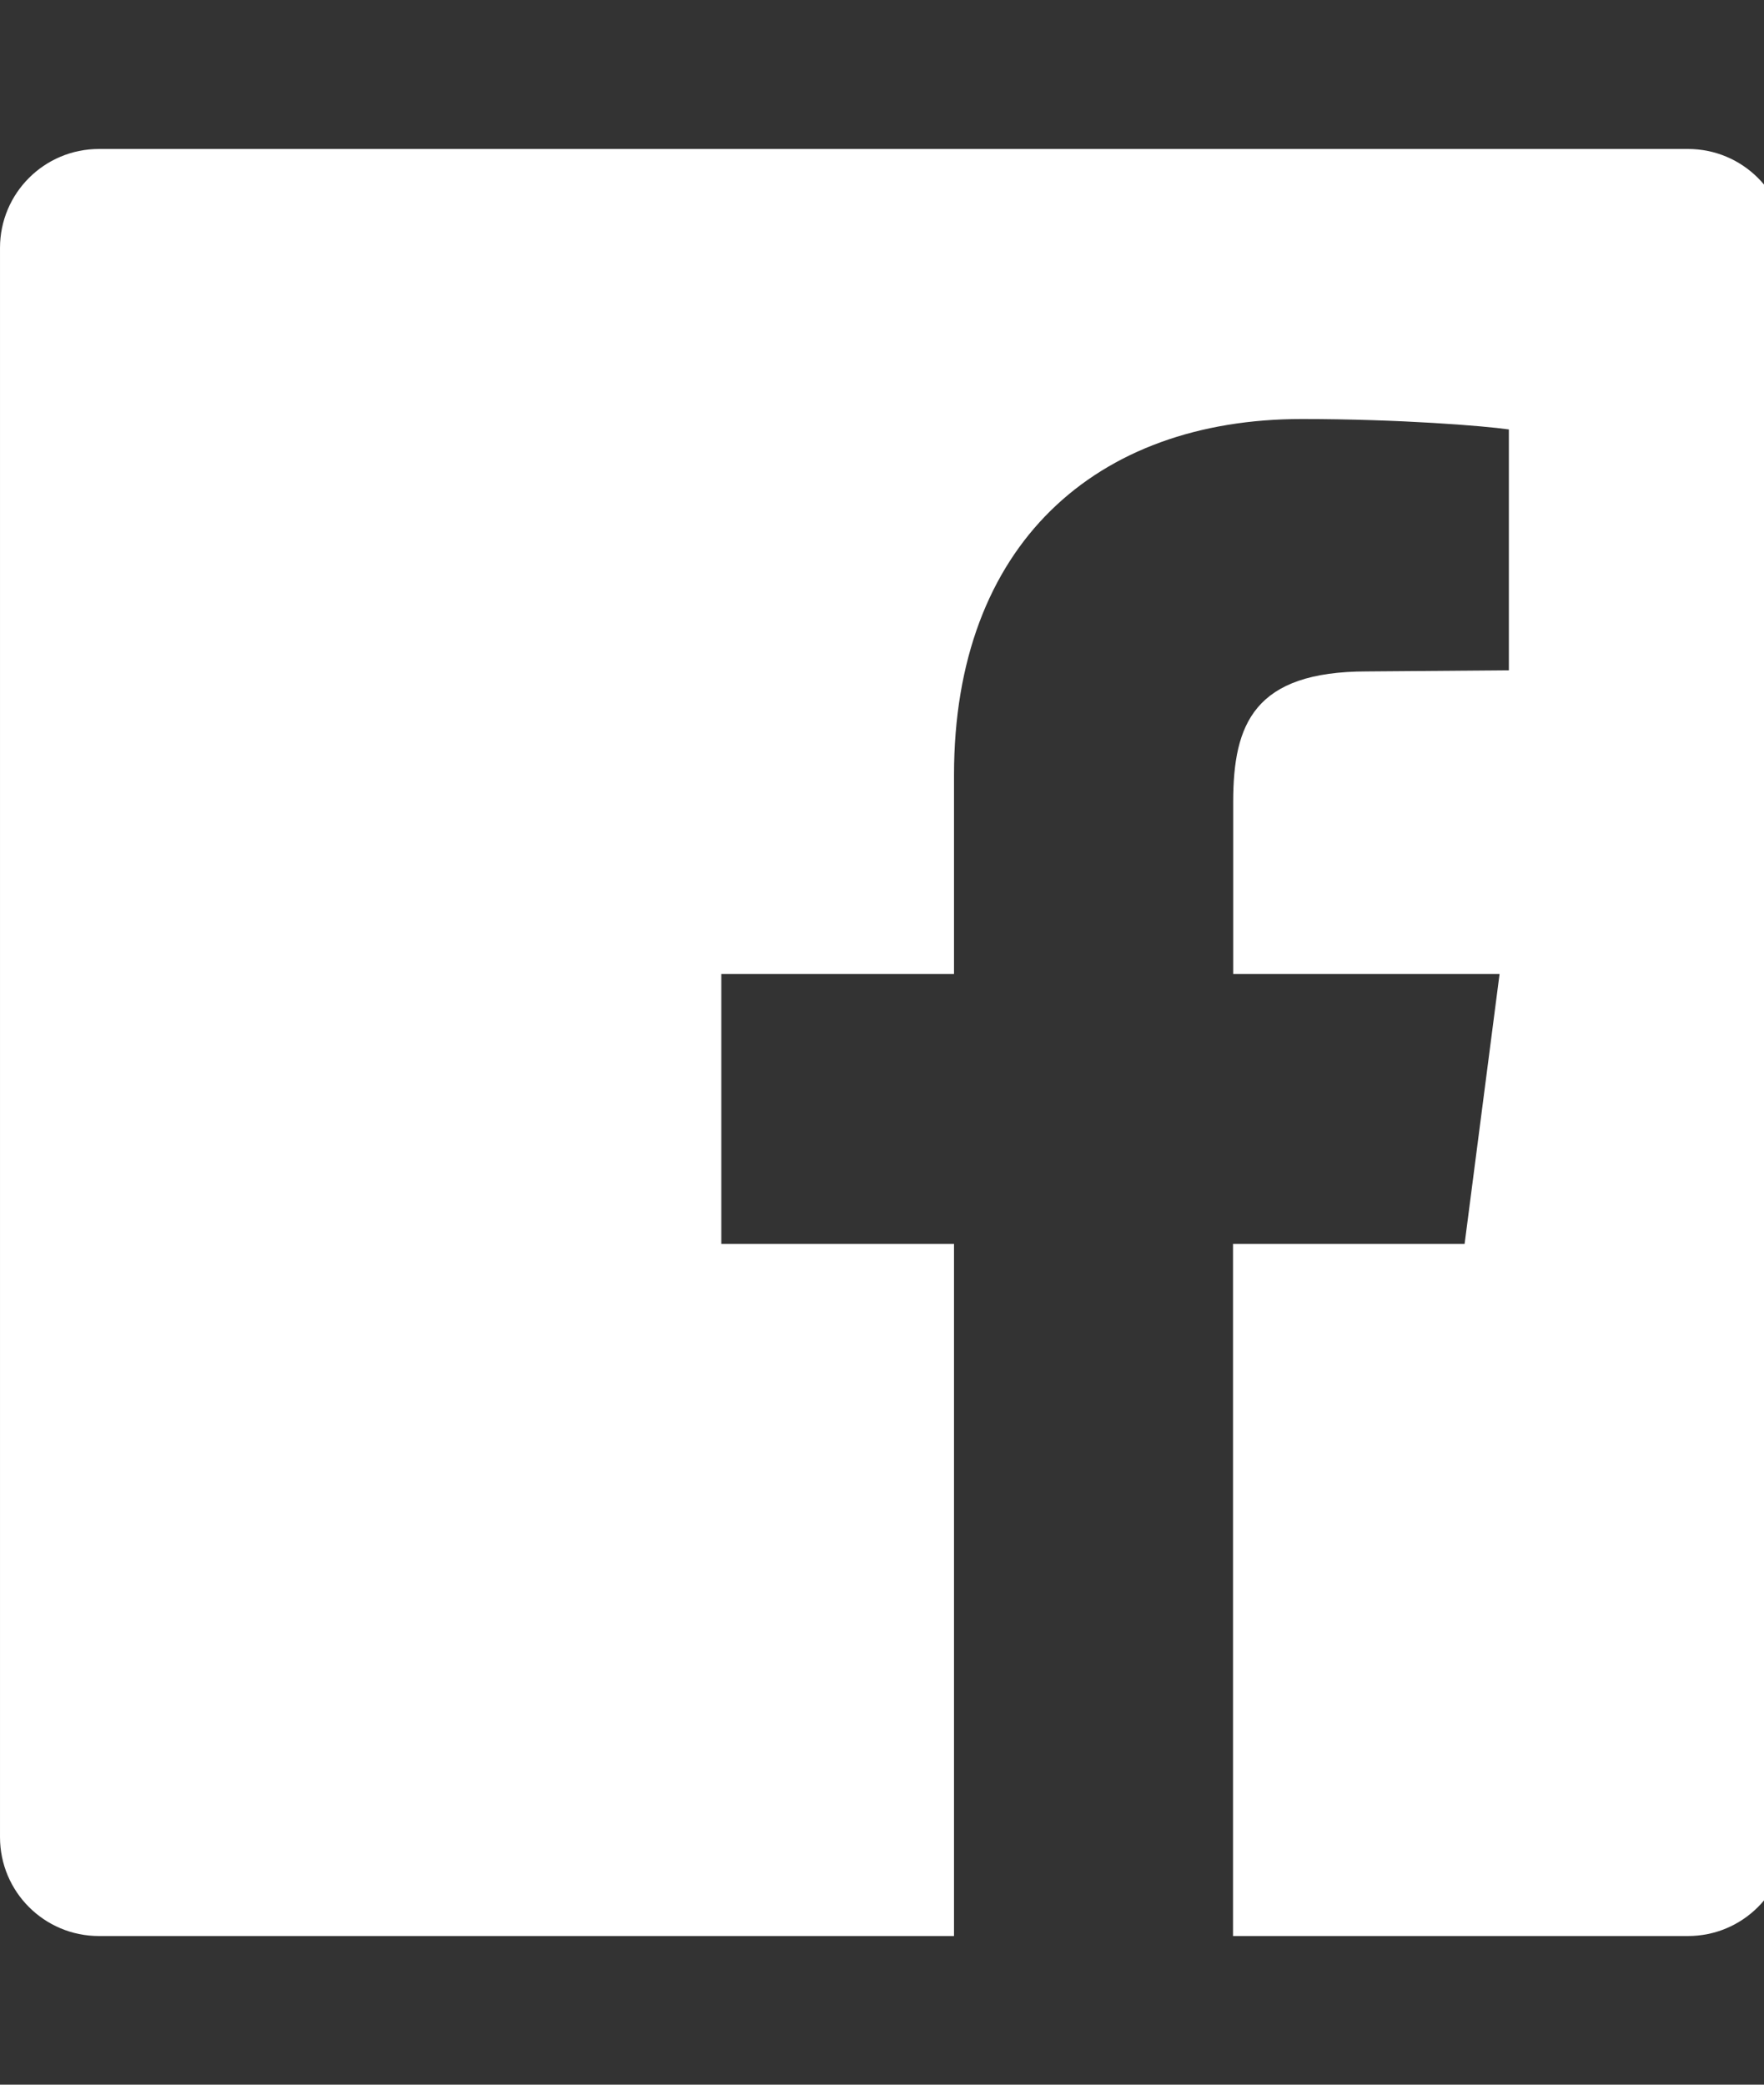
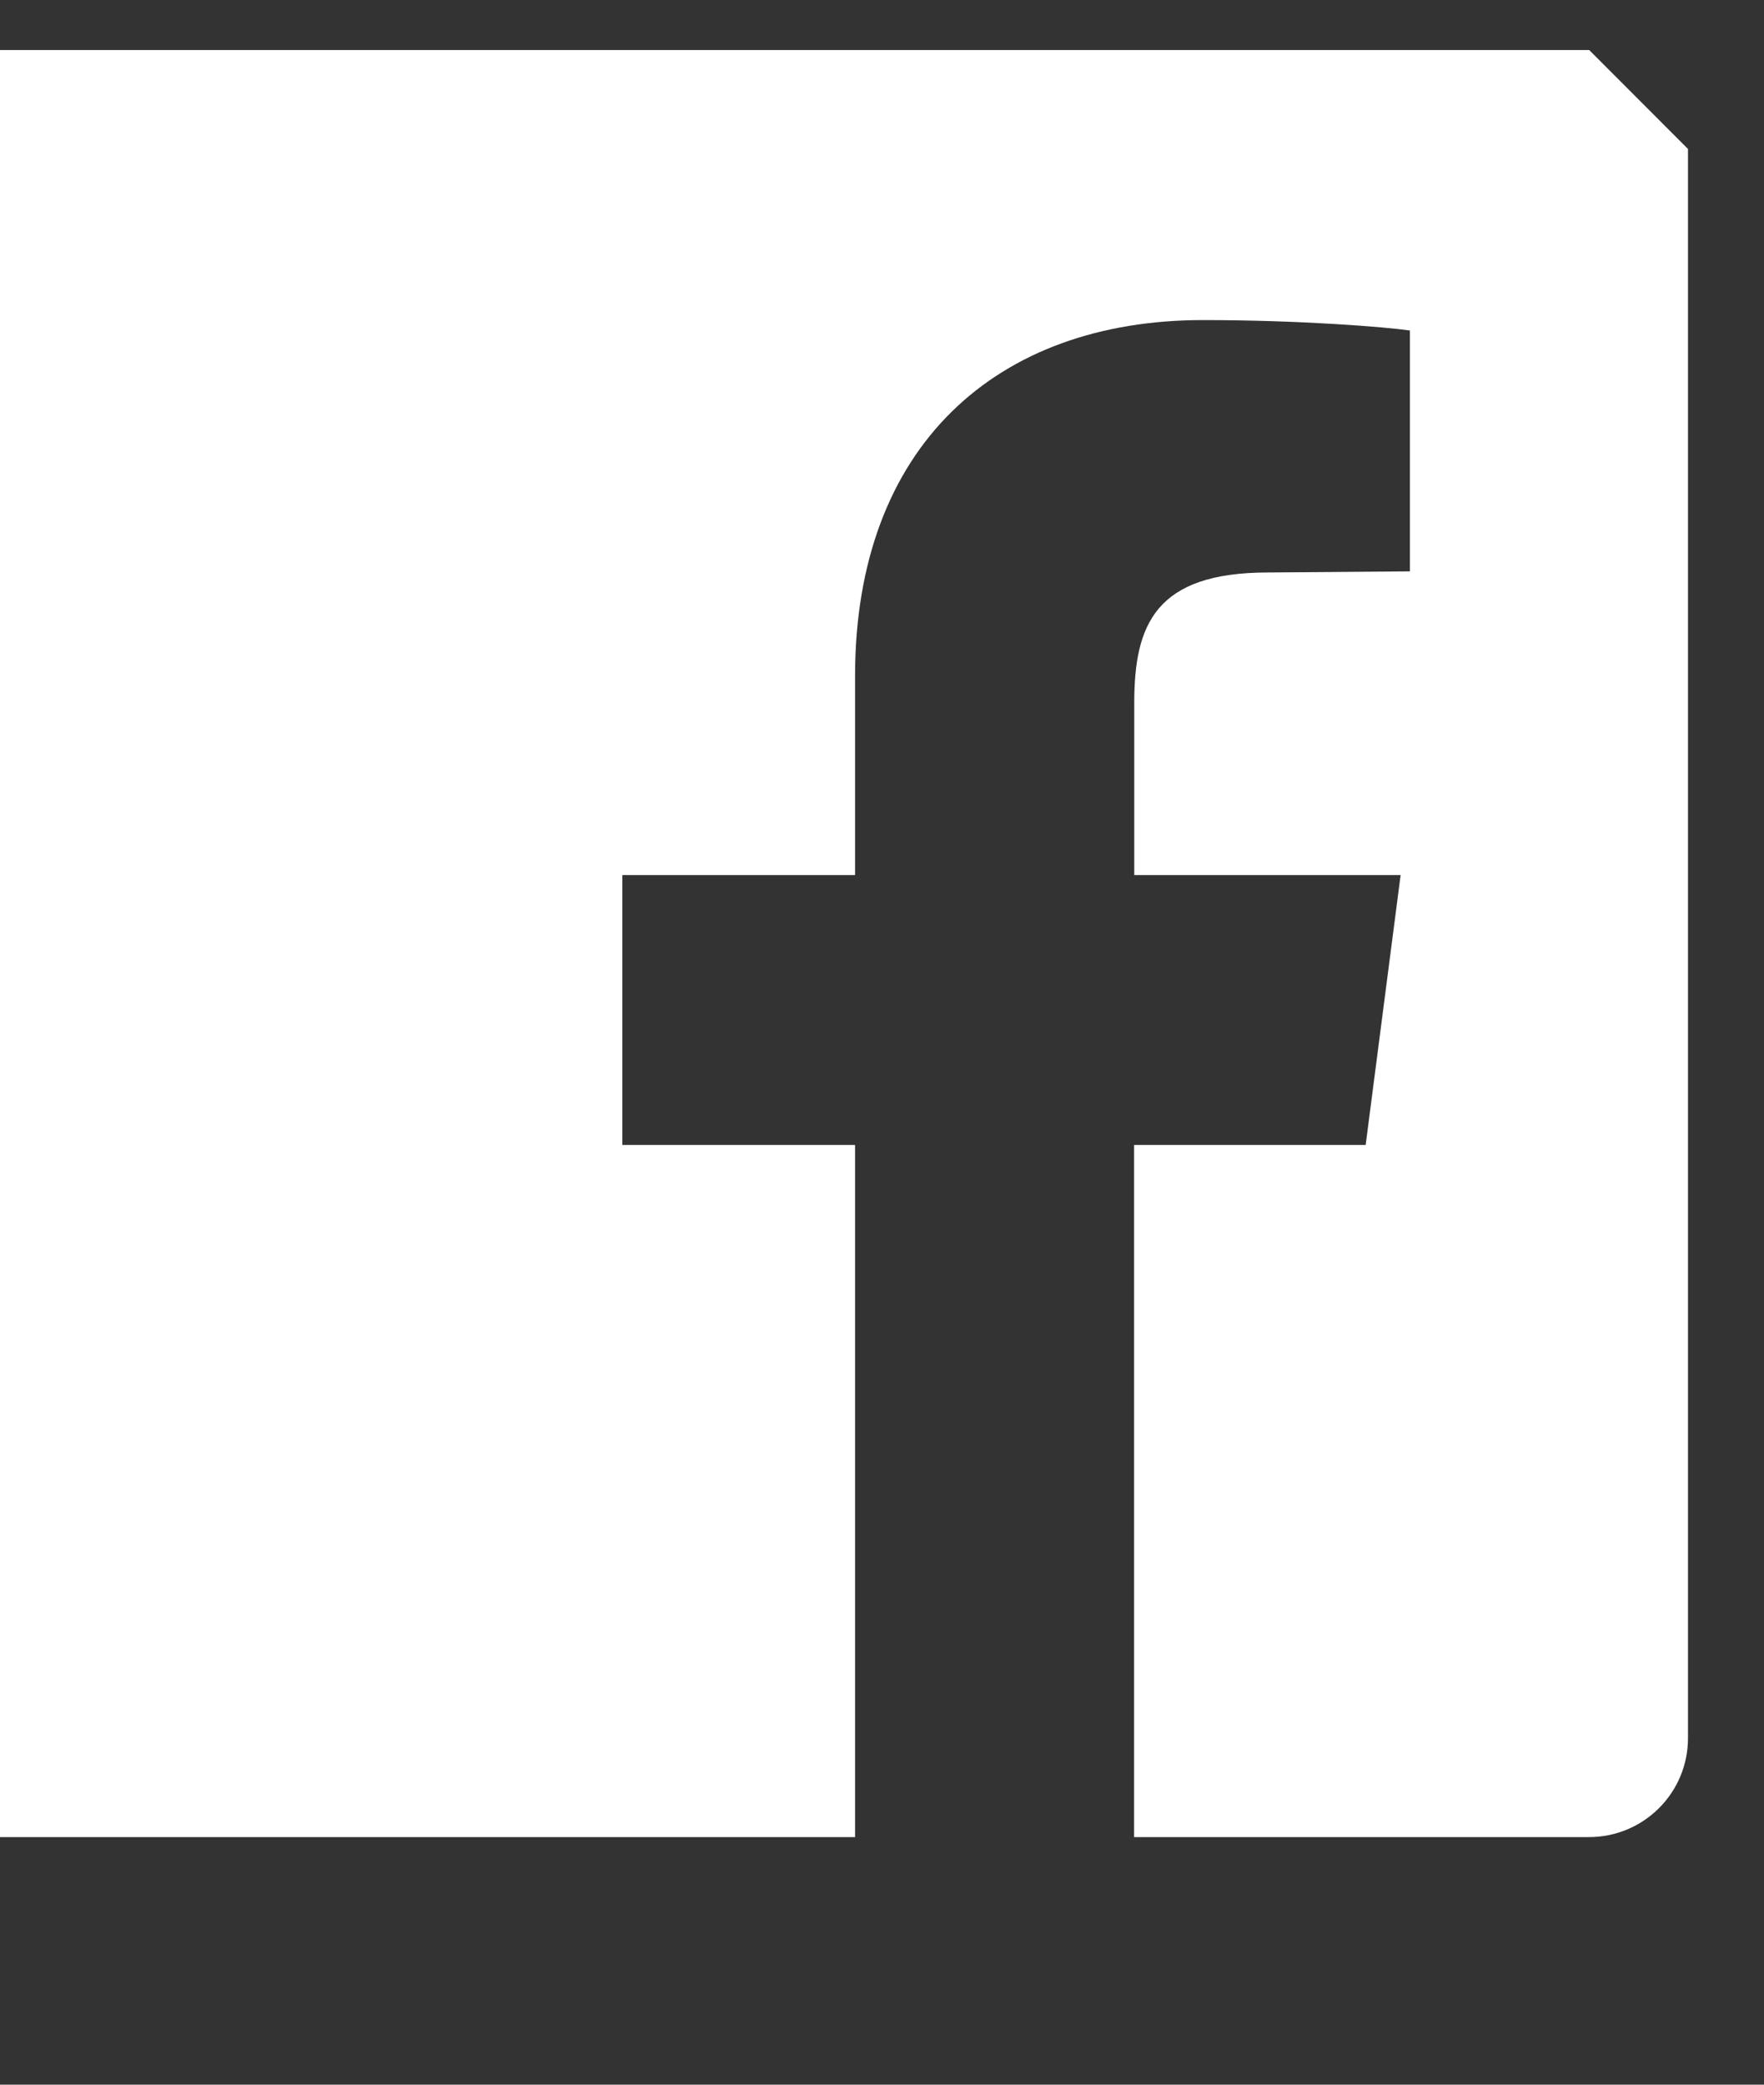
<svg xmlns="http://www.w3.org/2000/svg" version="1.1" width="11" height="13" viewBox="0 0 11 13">
  <rect x="0" y="0" width="11" height="13" fill="#333333" stroke="none" />
  <title>facebook-official</title>
-   <path fill="#ffffff" d="M10.526 0.929c0.341 0 0.617 0.276 0.617 0.617v9.91c0 0.341-0.276 0.617-0.617 0.617h-2.837v-4.316h1.444l0.218-1.683h-1.661v-1.074c0-0.486 0.131-0.813 0.834-0.813l0.885-0.007v-1.502c-0.152-0.022-0.682-0.065-1.291-0.065-1.284 0-2.169 0.783-2.169 2.22v1.241h-1.451v1.683h1.451v4.316h-5.332c-0.341 0-0.617-0.276-0.617-0.617v-9.91c0-0.341 0.276-0.617 0.617-0.617h9.91z" />
+   <path fill="#ffffff" d="M10.526 0.929v9.91c0 0.341-0.276 0.617-0.617 0.617h-2.837v-4.316h1.444l0.218-1.683h-1.661v-1.074c0-0.486 0.131-0.813 0.834-0.813l0.885-0.007v-1.502c-0.152-0.022-0.682-0.065-1.291-0.065-1.284 0-2.169 0.783-2.169 2.22v1.241h-1.451v1.683h1.451v4.316h-5.332c-0.341 0-0.617-0.276-0.617-0.617v-9.91c0-0.341 0.276-0.617 0.617-0.617h9.91z" />
</svg>